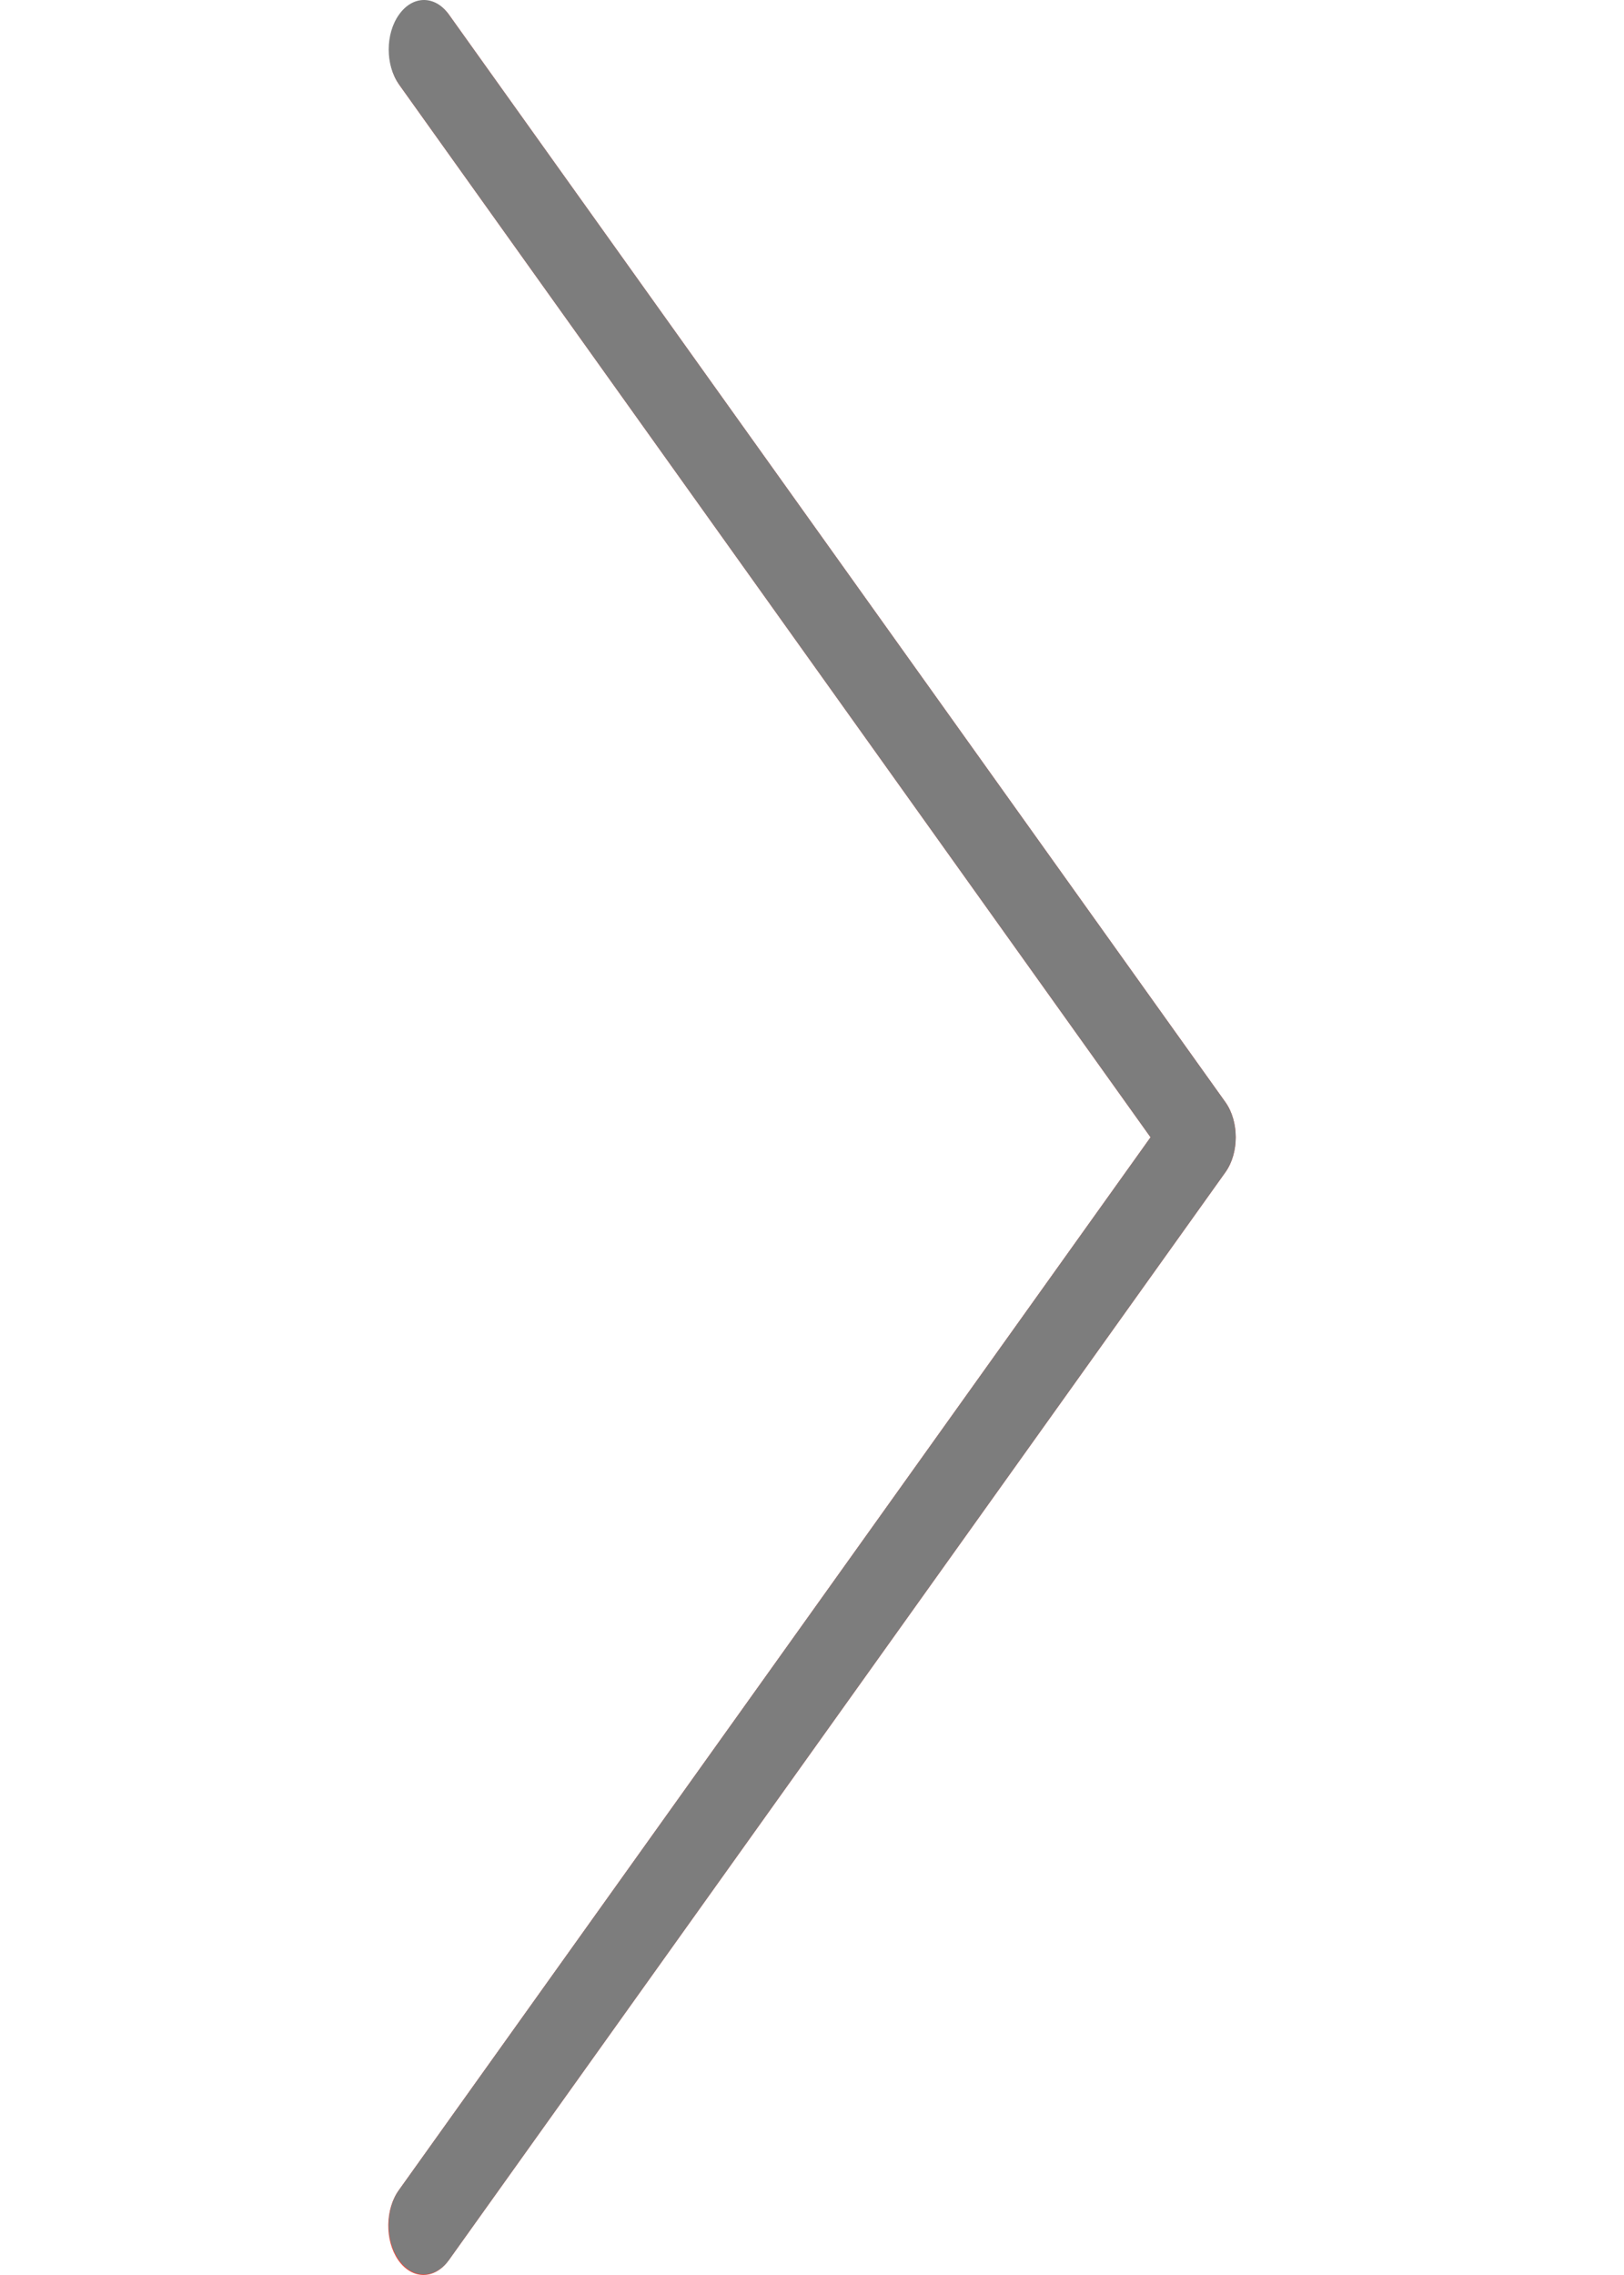
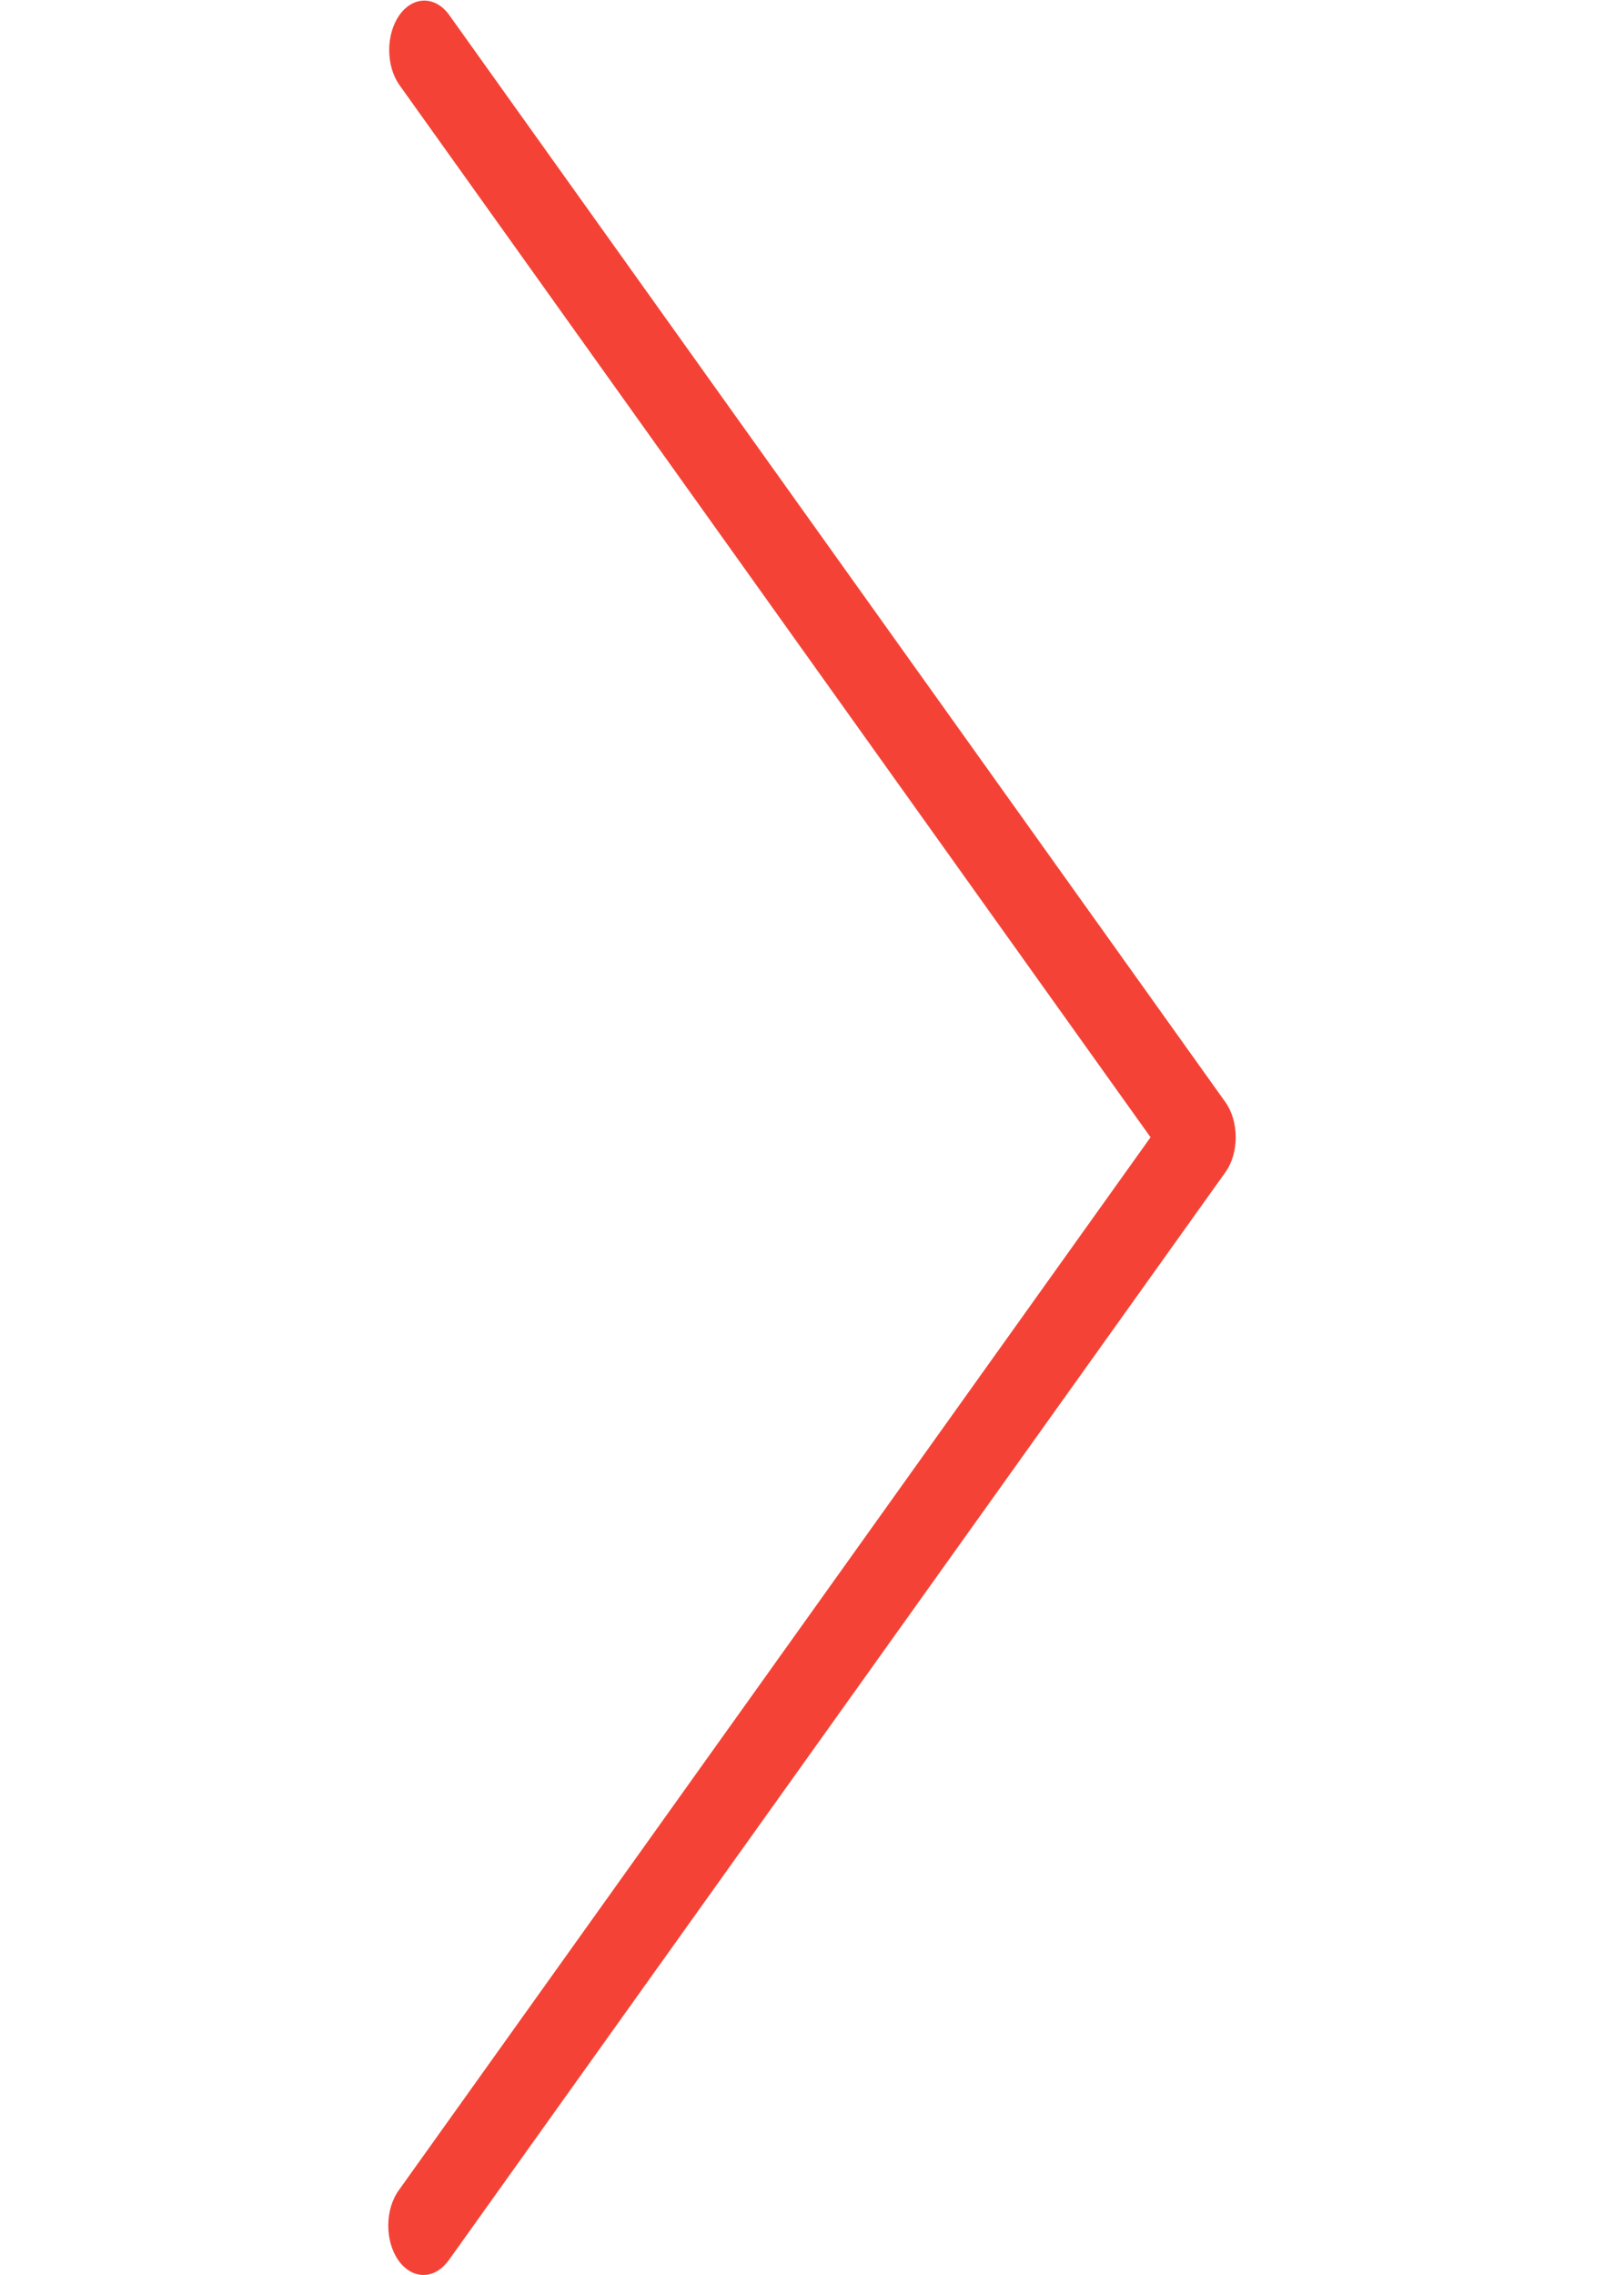
<svg xmlns="http://www.w3.org/2000/svg" width="30pt" height="42pt" viewBox="0 0 30 42" version="1.1">
  <g id="surface1">
    <path style=" stroke:none;fill-rule:nonzero;fill:rgb(95.686%,26.275%,21.176%);fill-opacity:1;" d="M 8.293 0.27 C 8.035 -0.082 7.621 -0.074 7.371 0.289 C 7.129 0.645 7.129 1.203 7.371 1.559 L 21.254 20.996 L 7.371 40.43 C 7.113 40.781 7.105 41.359 7.355 41.723 C 7.605 42.082 8.016 42.094 8.277 41.742 C 8.281 41.738 8.289 41.73 8.293 41.723 L 22.637 21.641 C 22.891 21.285 22.891 20.707 22.637 20.348 Z M 8.293 0.27 " />
-     <path style=" stroke:none;fill-rule:nonzero;fill:#7d7d7d;fill-opacity:1;" d="M 7.832 41.988 C 7.473 41.992 7.18 41.582 7.18 41.078 C 7.18 40.836 7.246 40.602 7.371 40.43 L 21.254 20.996 L 7.371 1.559 C 7.117 1.203 7.117 0.625 7.371 0.27 C 7.625 -0.09 8.039 -0.09 8.293 0.27 L 22.637 20.348 C 22.891 20.707 22.891 21.285 22.637 21.641 L 8.293 41.723 C 8.172 41.895 8.004 41.988 7.832 41.988 Z M 7.832 41.988 " />
  </g>
</svg>